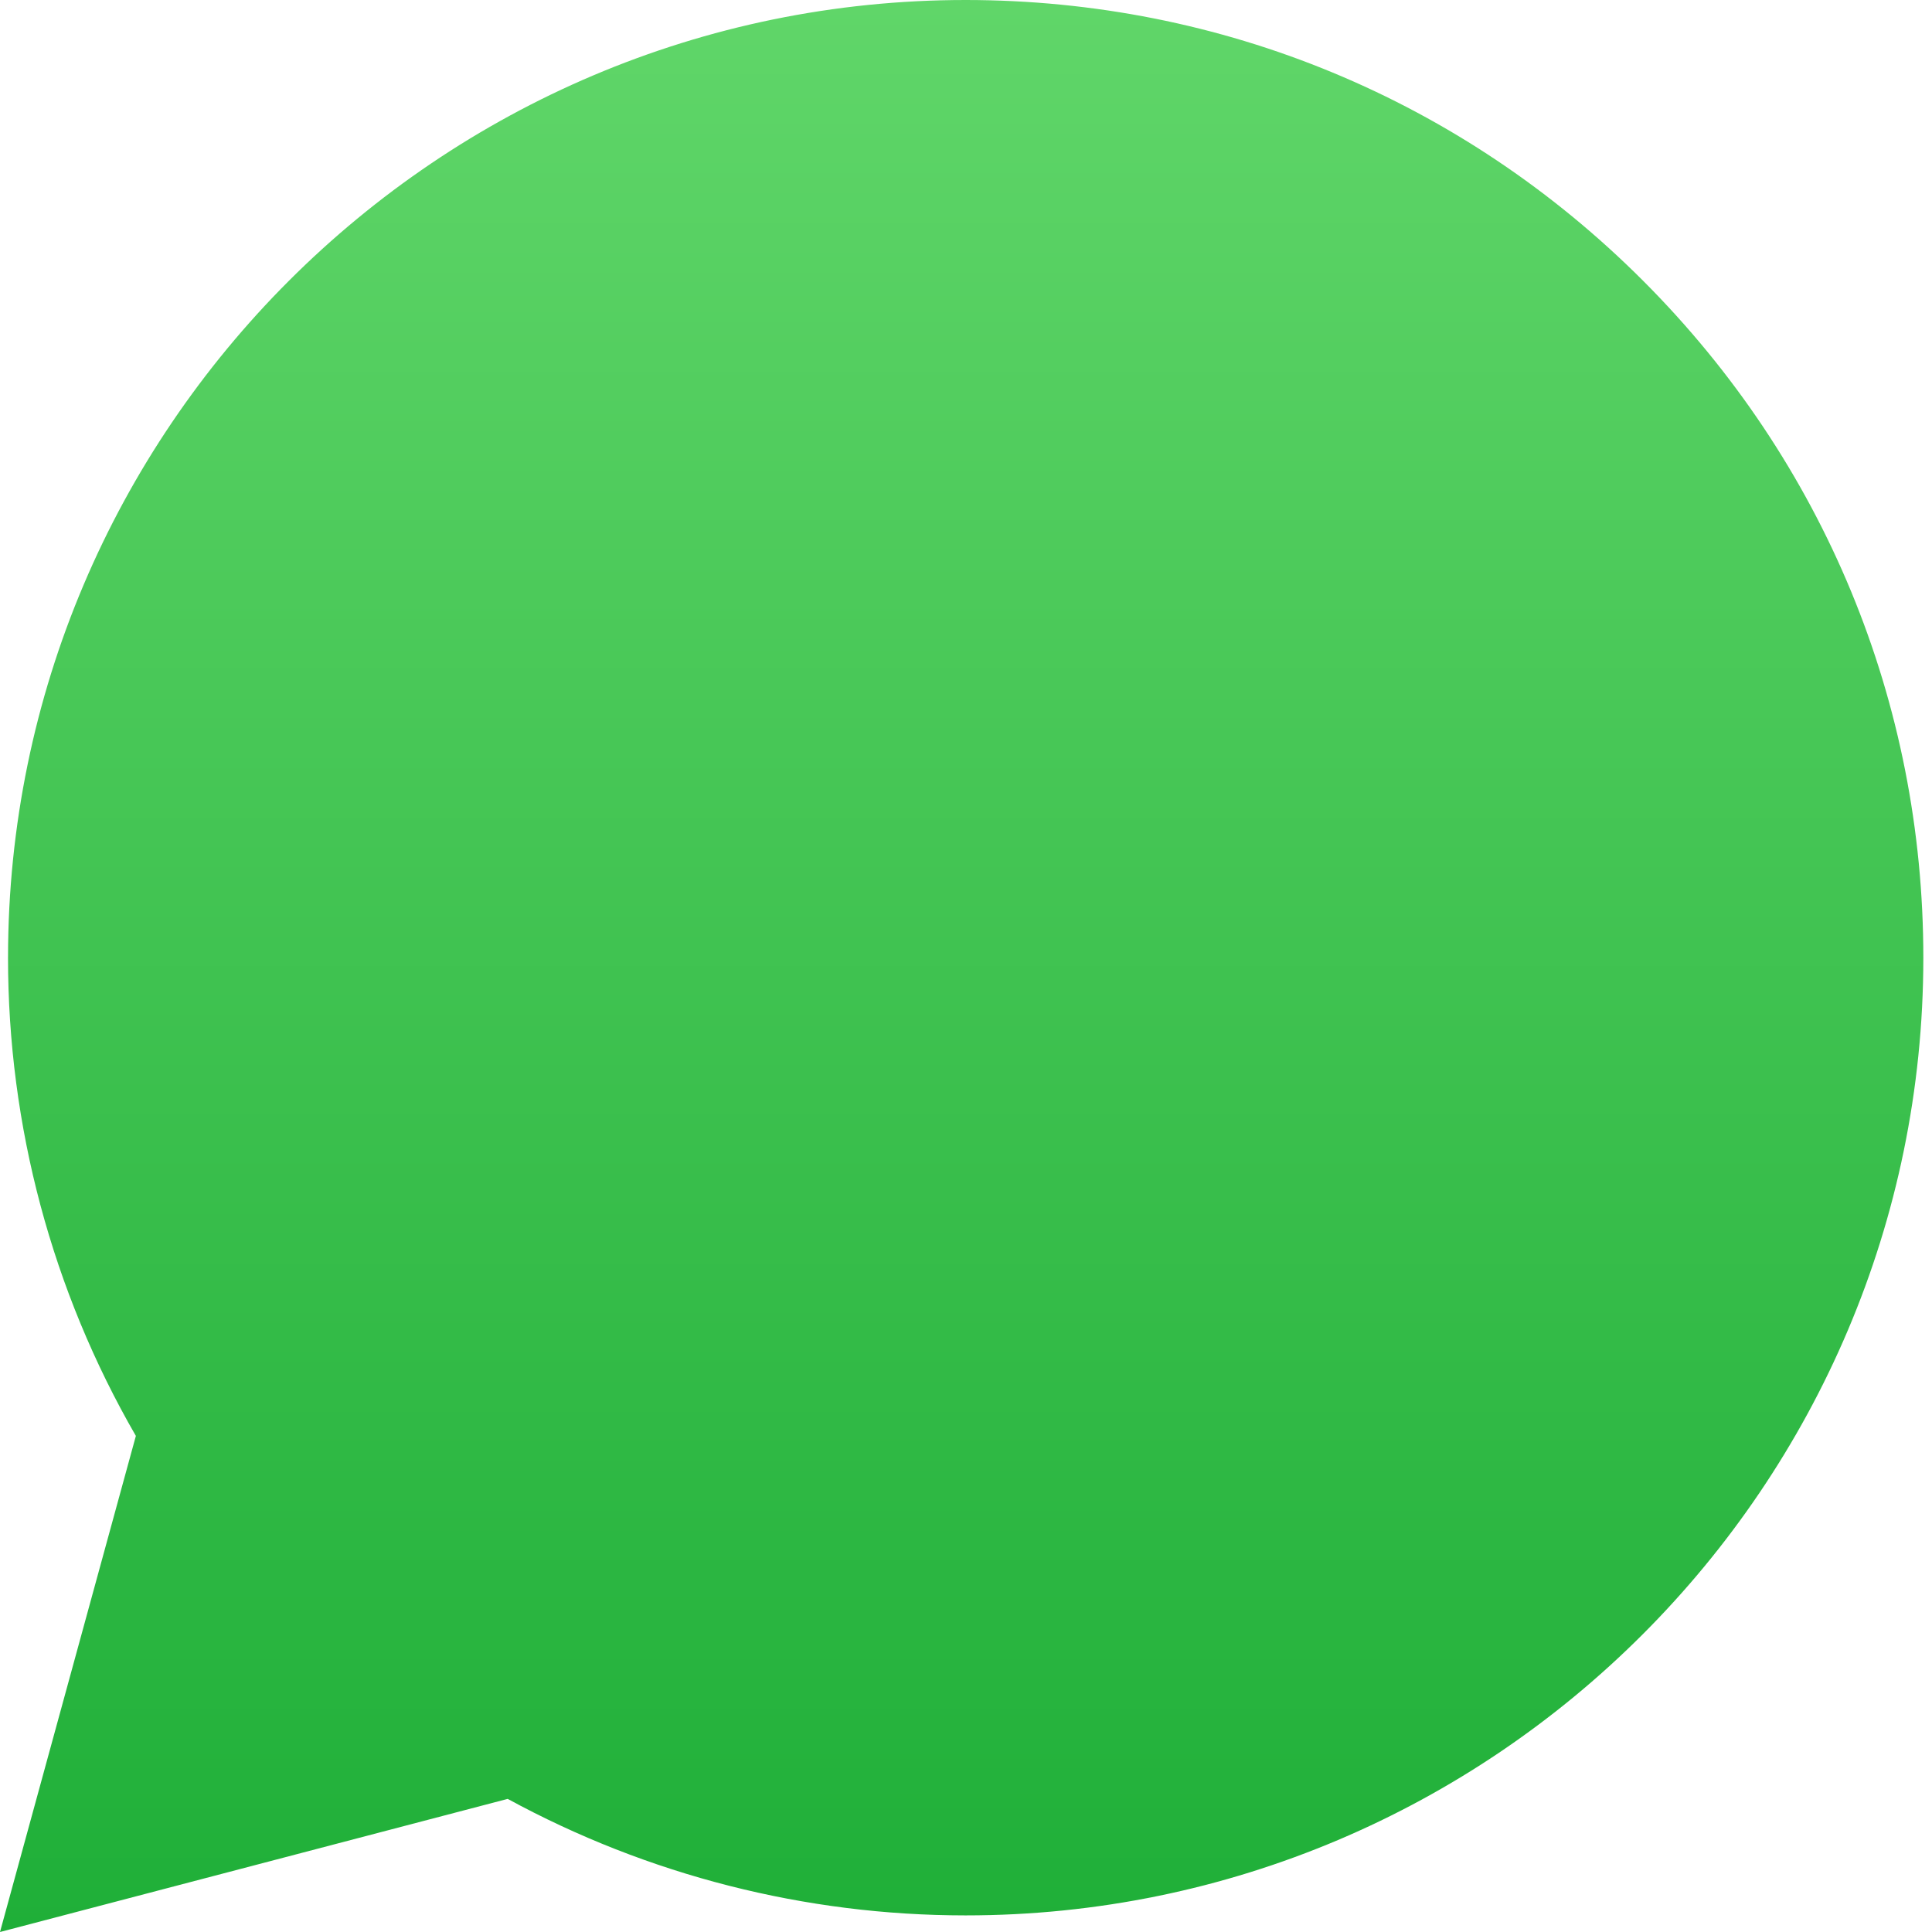
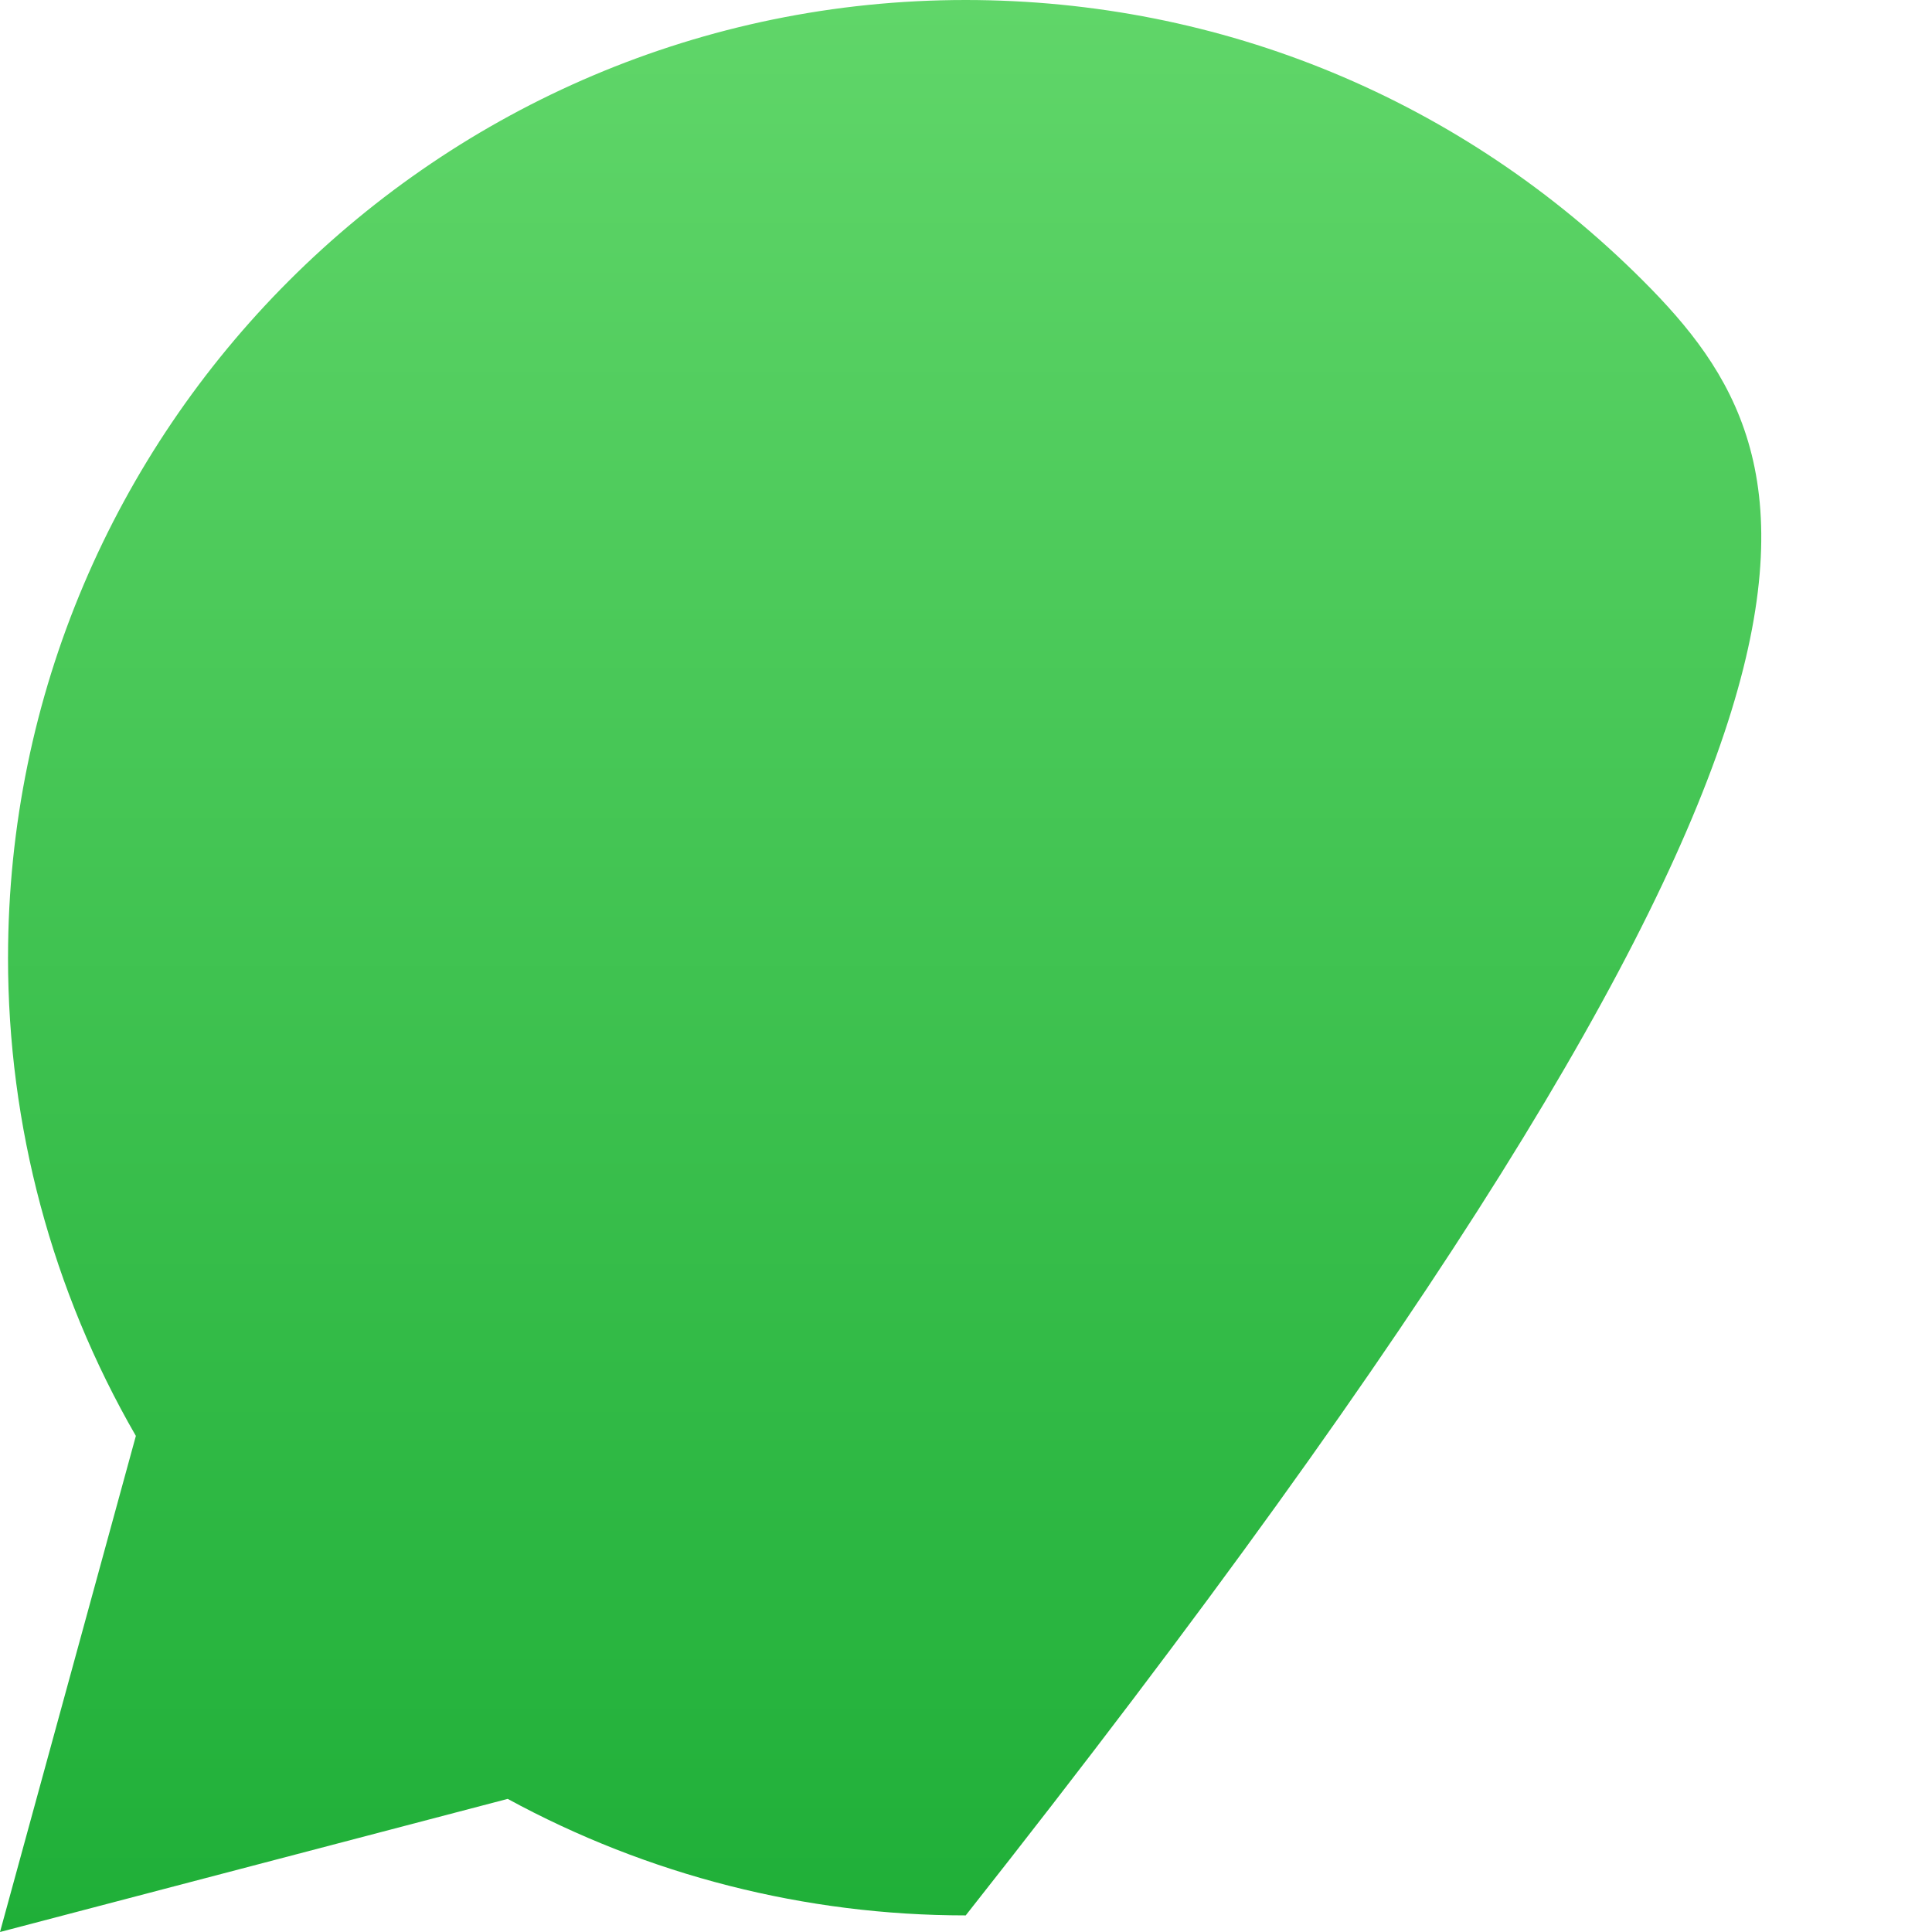
<svg xmlns="http://www.w3.org/2000/svg" width="89" height="89" viewBox="0 0 89 89" fill="none">
-   <path d="M0.369 44.099C0.367 51.871 2.398 59.459 6.259 66.147L0 89L23.387 82.868C29.855 86.389 37.103 88.234 44.468 88.235H44.487C68.8 88.235 88.591 68.451 88.601 44.134C88.606 32.35 84.021 21.27 75.692 12.934C67.363 4.598 56.287 0.005 44.485 0C20.169 0 0.38 19.783 0.37 44.099" fill="url(#paint0_linear_75_254)" />
+   <path d="M0.369 44.099C0.367 51.871 2.398 59.459 6.259 66.147L0 89L23.387 82.868C29.855 86.389 37.103 88.234 44.468 88.235H44.487C88.606 32.35 84.021 21.27 75.692 12.934C67.363 4.598 56.287 0.005 44.485 0C20.169 0 0.38 19.783 0.37 44.099" fill="url(#paint0_linear_75_254)" />
  <defs>
    <linearGradient id="paint0_linear_75_254" x1="44.301" y1="89" x2="44.301" y2="0" gradientUnits="userSpaceOnUse">
      <stop stop-color="#1FAF38" />
      <stop offset="1" stop-color="#60D669" />
    </linearGradient>
  </defs>
</svg>